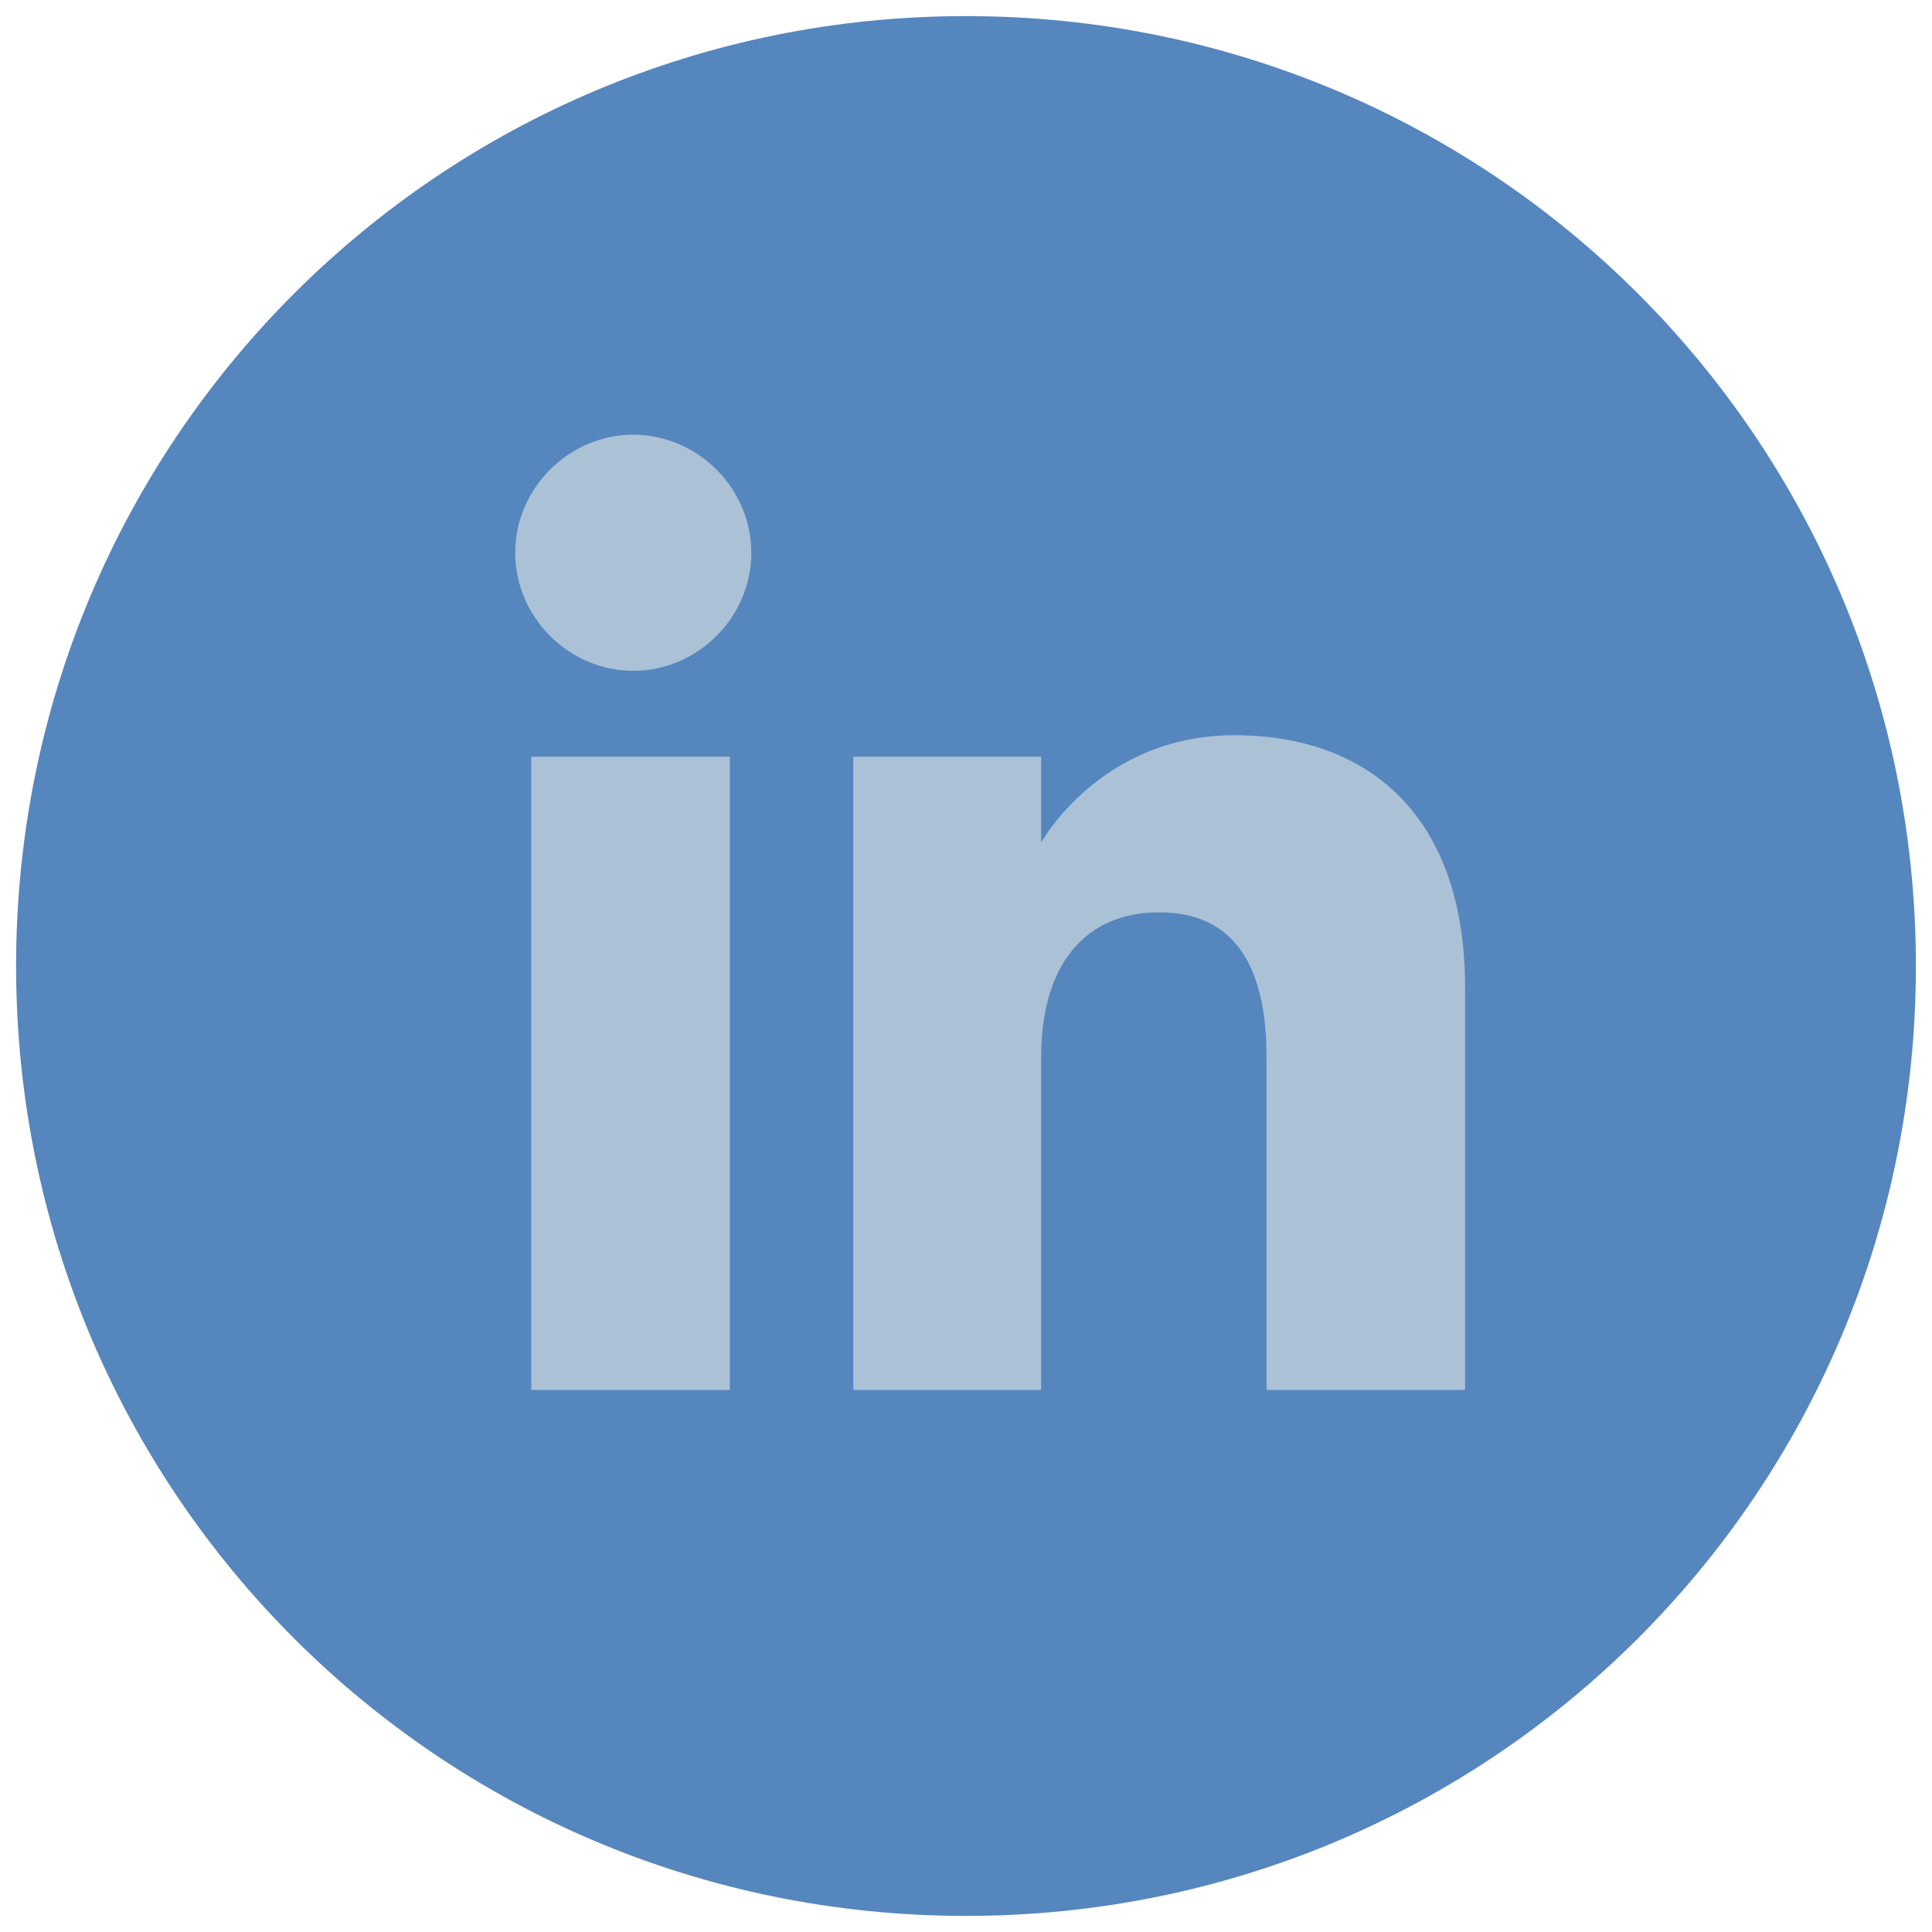
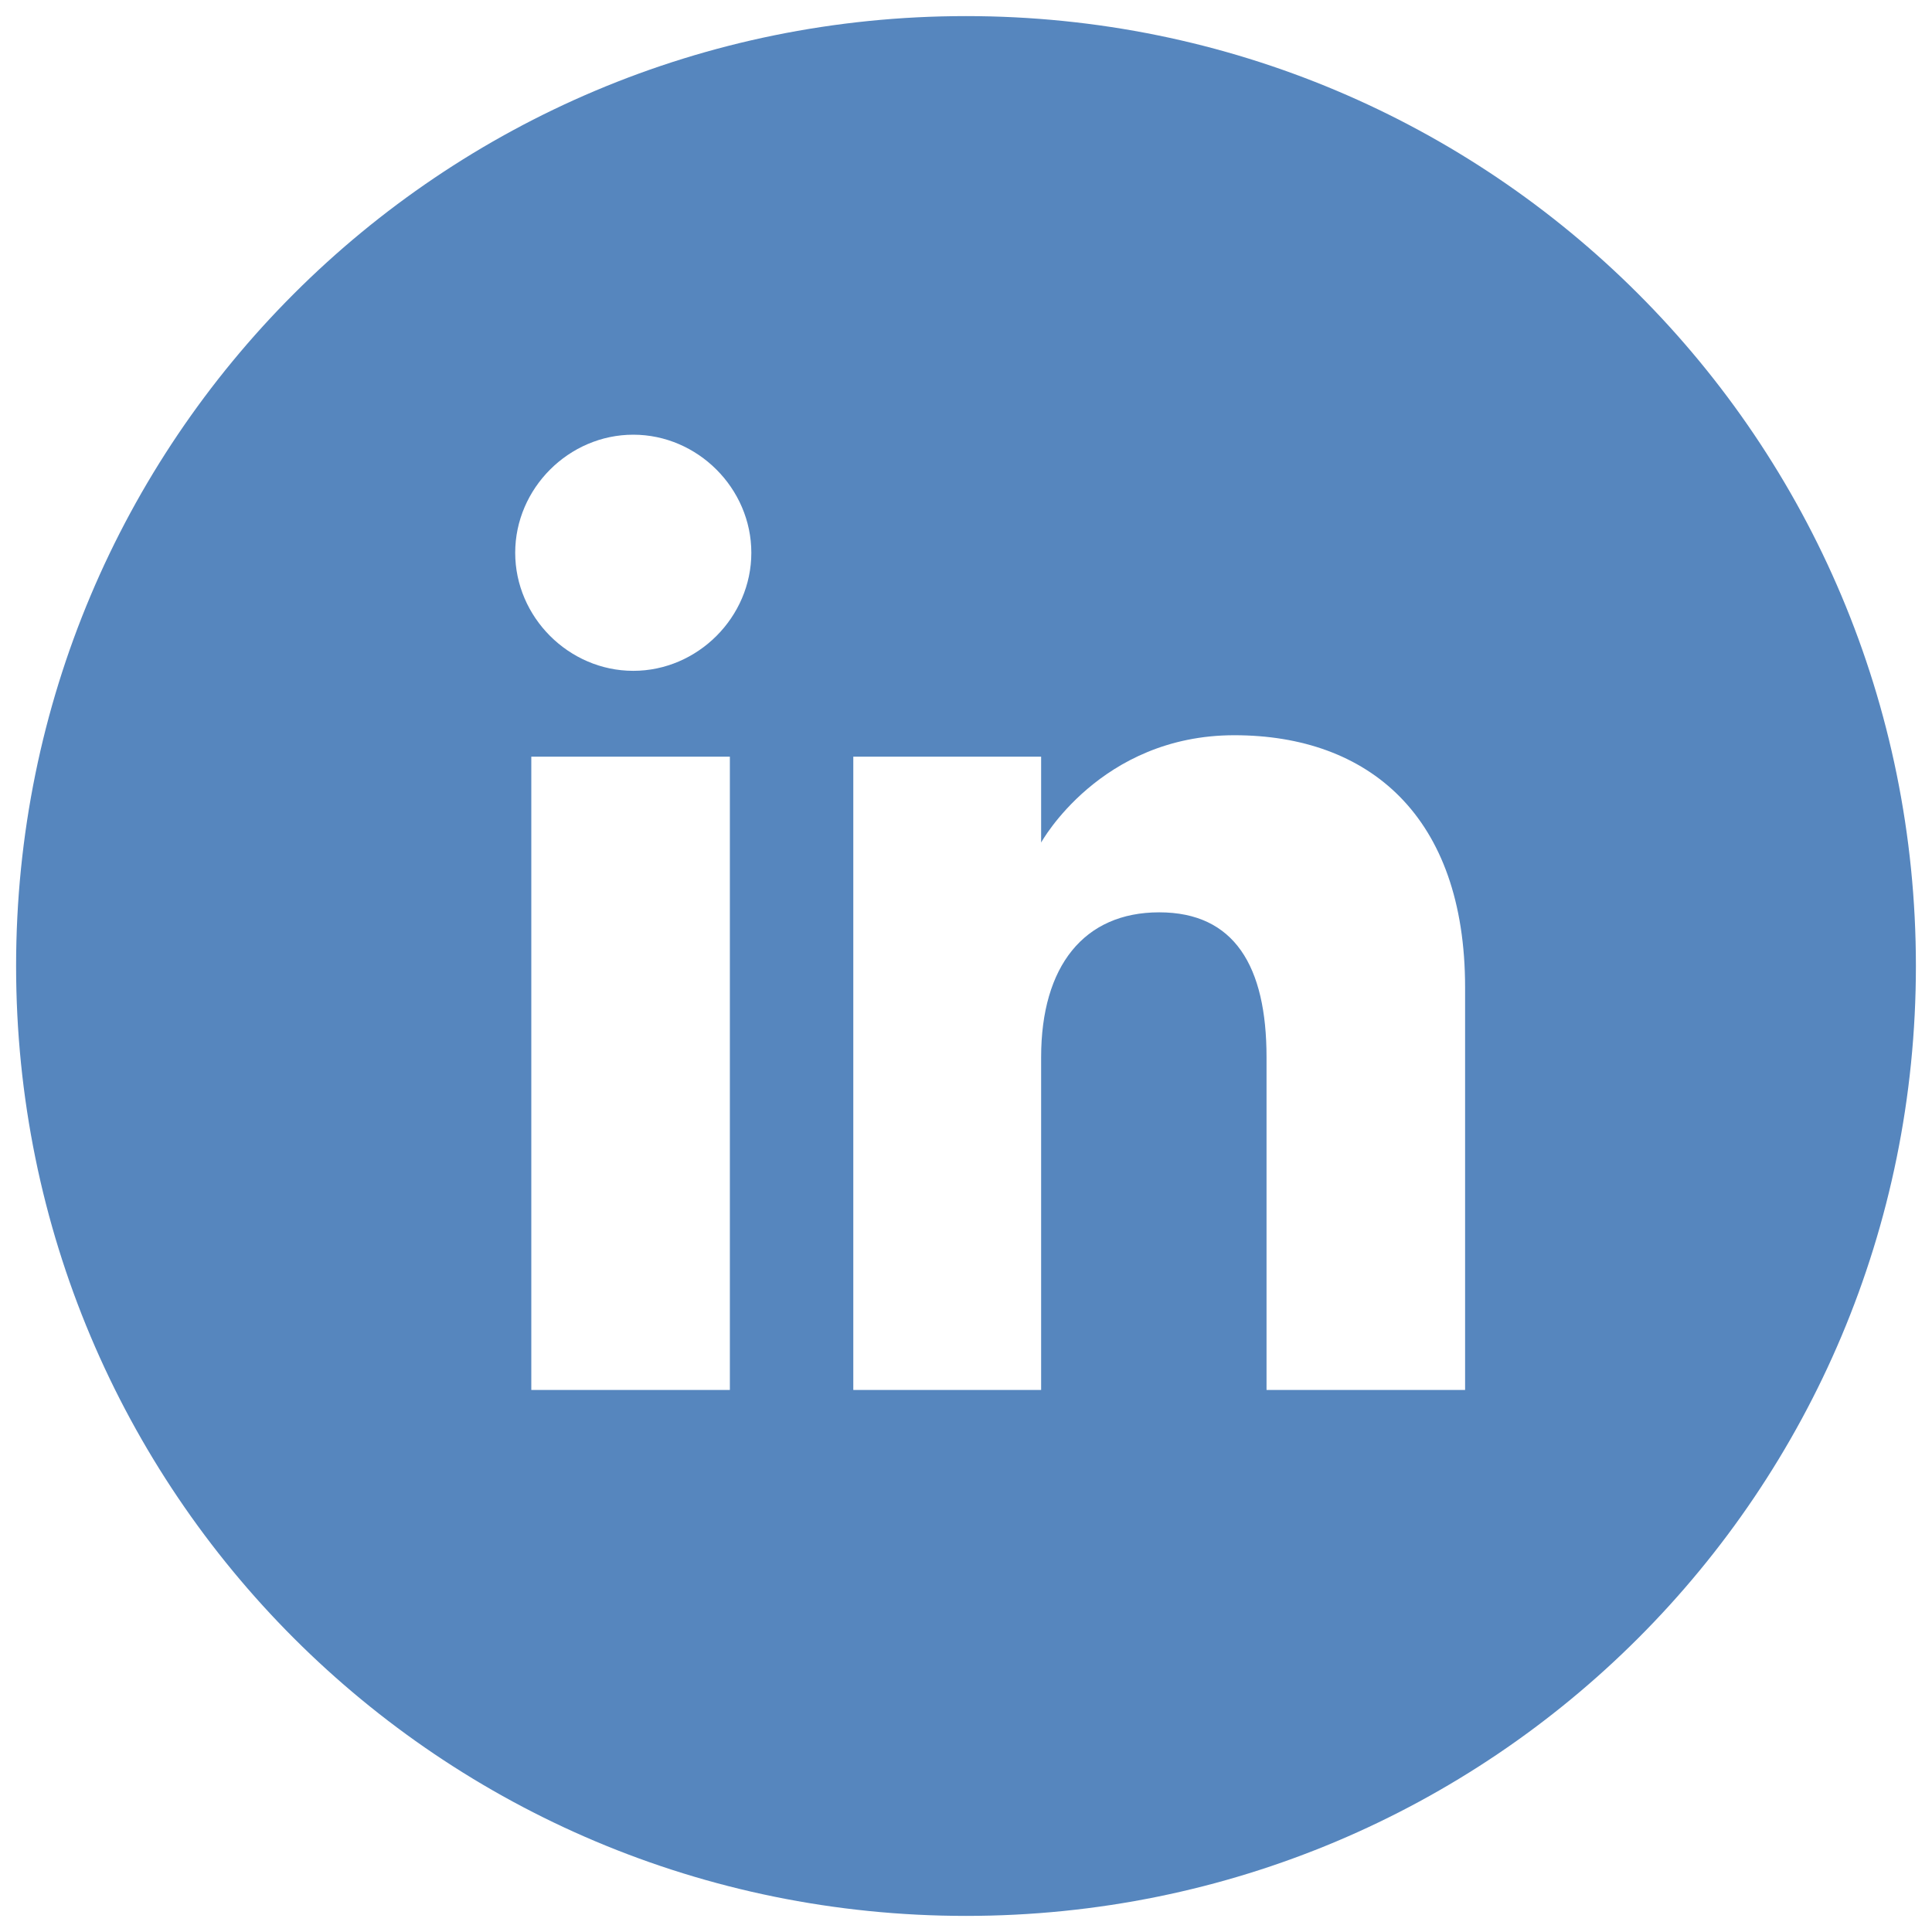
<svg xmlns="http://www.w3.org/2000/svg" id="Layer_1" version="1.1" viewBox="0 0 36 36">
  <defs>
    <style>
      .st0, .st1 {
        display: none;
      }

      .st0, .st2 {
        fill: #5686be;
      }

      .st1 {
        fill: #fff;
      }

      .st3 {
        fill: #abc1d6;
      }
    </style>
  </defs>
  <path class="st1" d="M35.6,27.3c0-.5-.2-1-.7-1.4-1.4-1.5-6.4-3.7-7.9-3.7s-.3,0-.4,0c0,0,0,0-.1,0-.8.3-1.3,1.1-1.7,1.7-.6.9-.9,1.3-1.5,1.3h0c-1.4,0-5-2.1-7.6-4.7,0,0,0,0,0,0-2.7-2.6-4.8-6.3-4.7-7.6,0-.5.4-.9,1.3-1.5.6-.4,1.4-1,1.7-1.7,0,0,0,0,0-.1.4-1.4-1.9-6.1-3.1-7.7-.4-.6-1.1-1.3-2-1.3s0,0,0,0c0,0,0,0,0,0C7.1.6.6,3.2.4,7c0,3.9,2.4,11.1,9.9,18.7,0,0,0,0,0,0,9.6,9.4,17.1,9.9,18.5,9.9,0,0,.1,0,.2,0,3.8-.2,6.4-6.7,6.5-8.2,0,0,0,0,0,0Z" />
-   <rect class="st3" x="6.7" y="6.9" width="22.1" height="22.1" />
-   <path class="st0" d="M18,.3h0C8.3.3.3,8.2.3,18H.3c0,9.8,7.9,17.7,17.7,17.7h0c9.8,0,17.7-7.9,17.7-17.7h0C35.7,8.2,27.8.3,18,.3ZM22.9,11.1h-2.3c-.8,0-1,.3-1,1.2v2.1h3.3l-.3,3.6h-3v10.8h-4.3v-10.7h-2.2v-3.7h2.2v-2.9c0-2.7,1.4-4.1,4.6-4.1h3v3.7Z" />
  <path class="st2" d="M18,.3C8.2.3.3,8.2.3,18H.3c0,9.8,7.9,17.7,17.7,17.7s17.7-7.9,17.7-17.7h0C35.7,8.2,27.8.3,18,.3ZM13.6,25.9h-3.7v-11.8h3.7v11.8ZM11.8,12.5c-1.2,0-2.2-1-2.2-2.2s1-2.2,2.2-2.2,2.2,1,2.2,2.2-1,2.2-2.2,2.2ZM27.3,25.9h-3.7v-6.2c0-1.7-.6-2.7-2-2.7s-2.2,1-2.2,2.7v6.2h-3.5v-11.8h3.5v1.6s1.1-2,3.6-2,4.3,1.5,4.3,4.7v7.5Z" />
</svg>